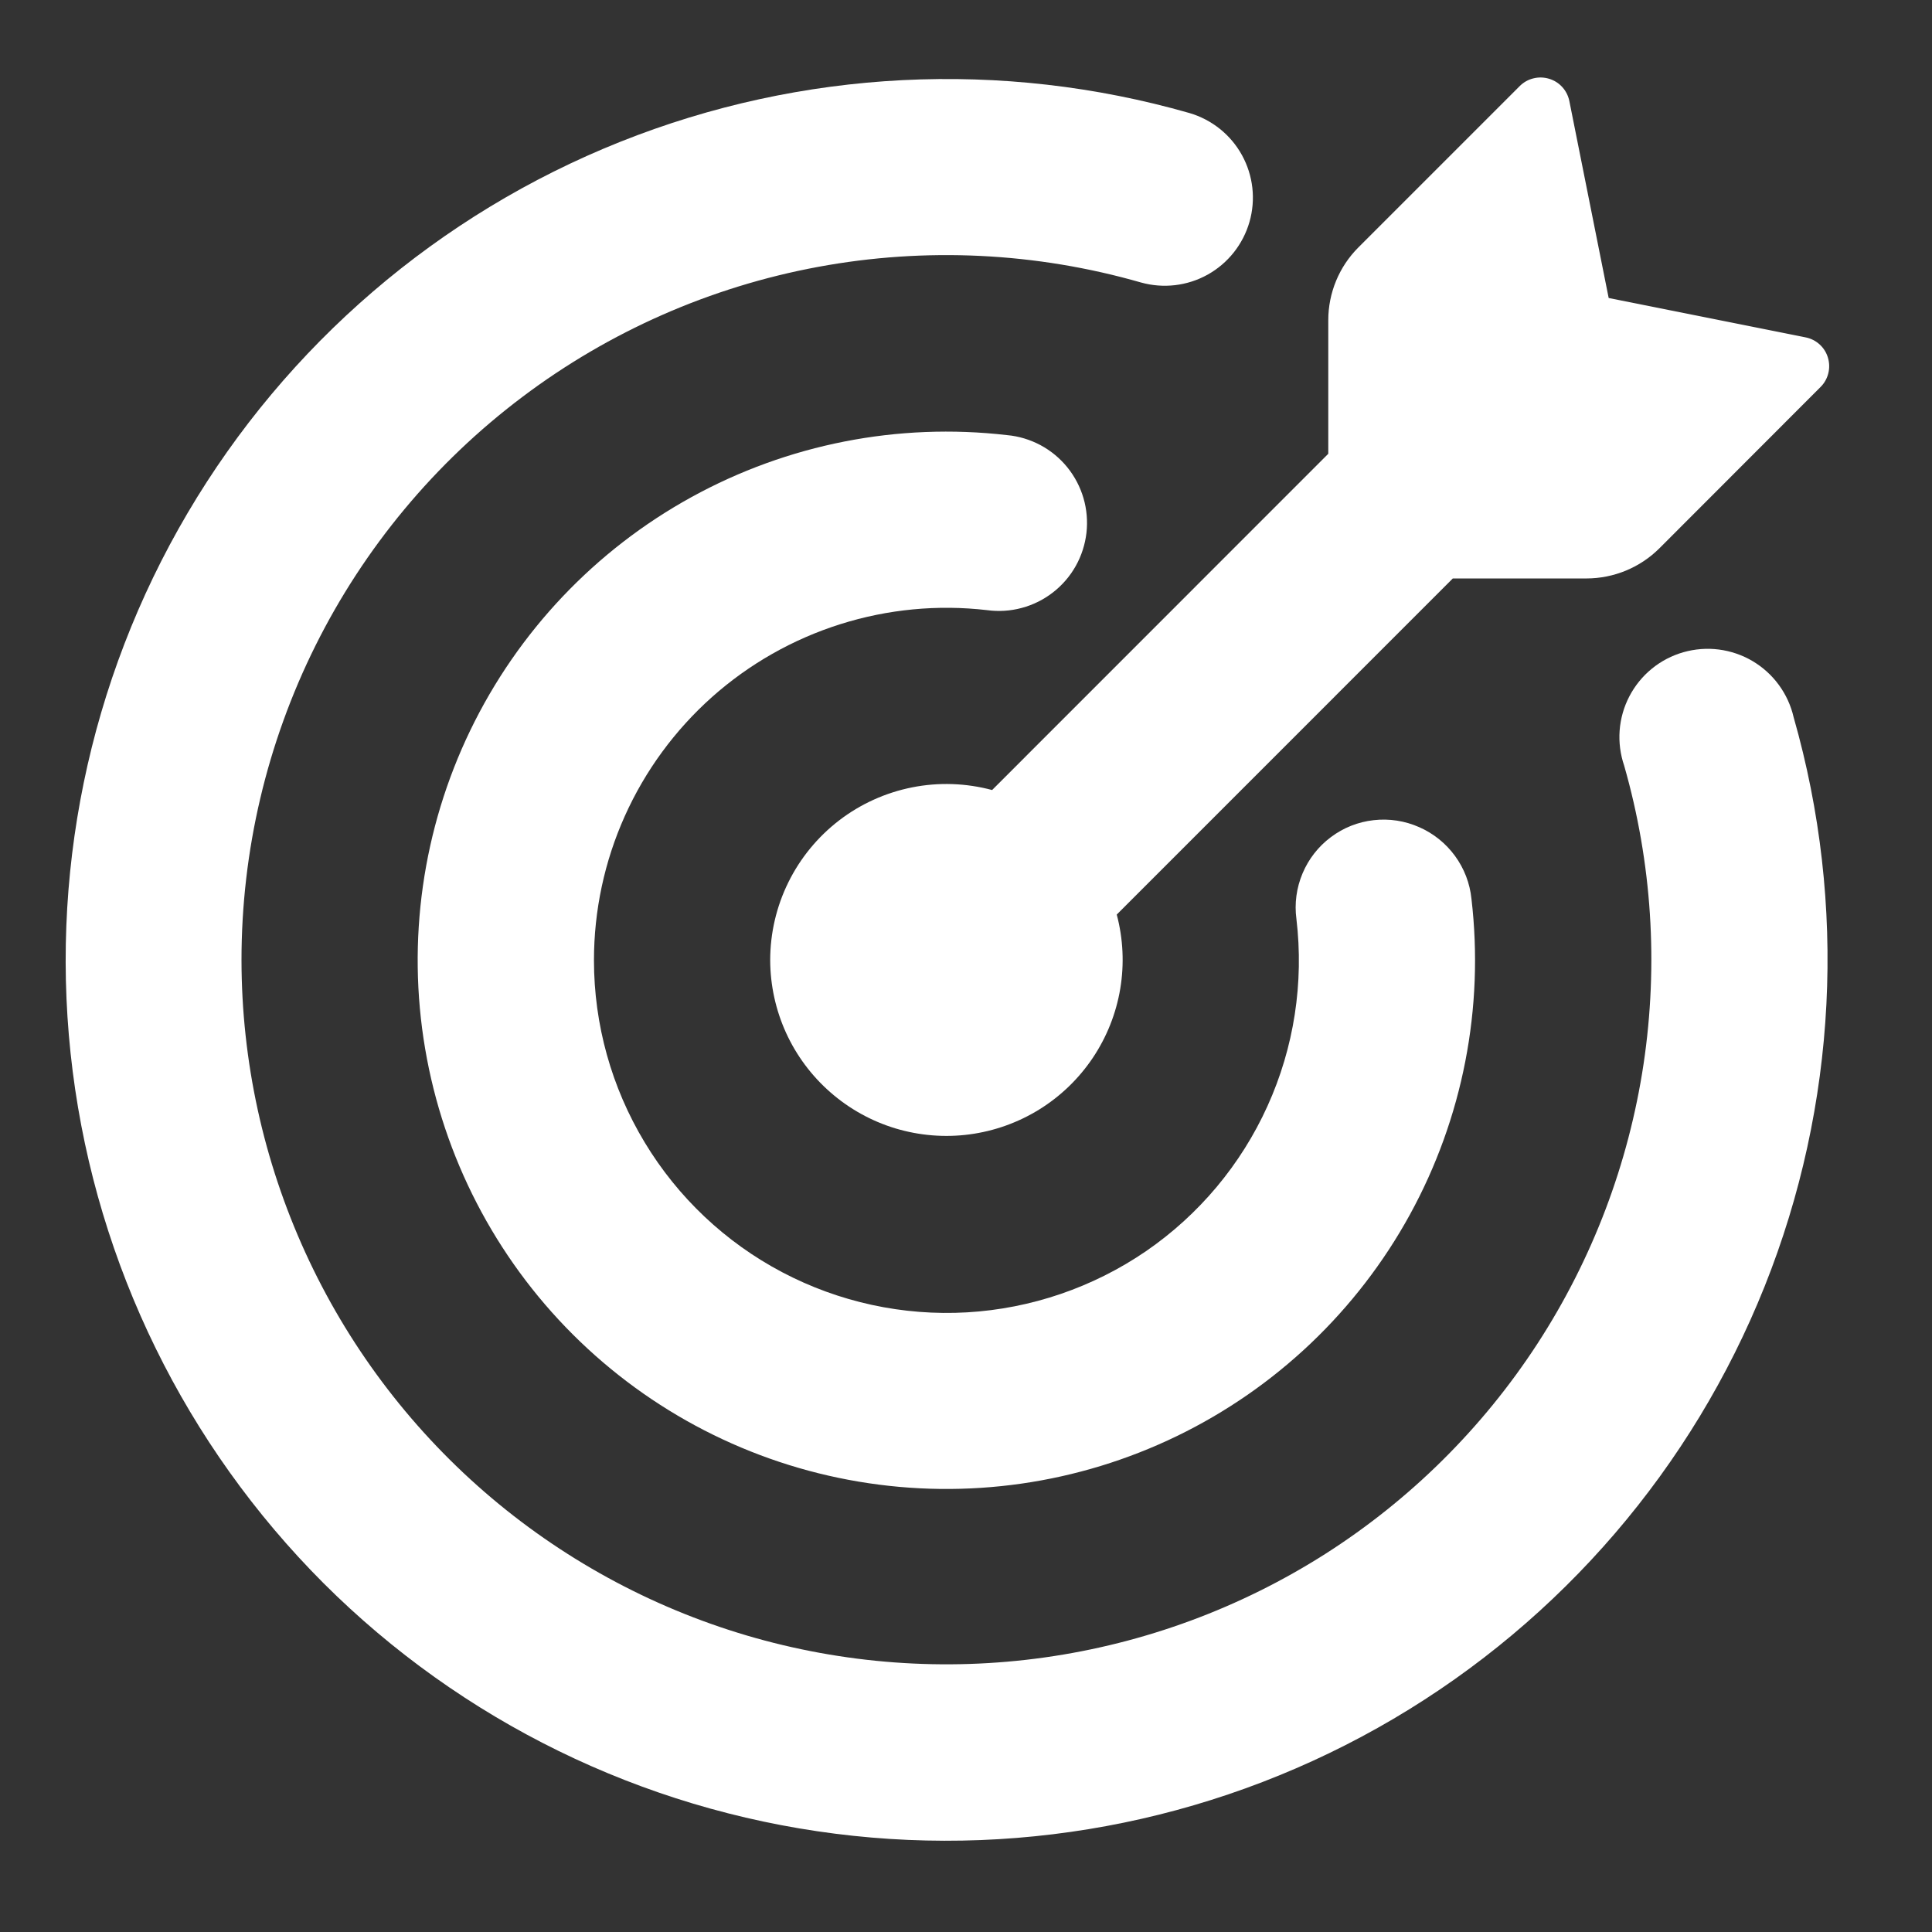
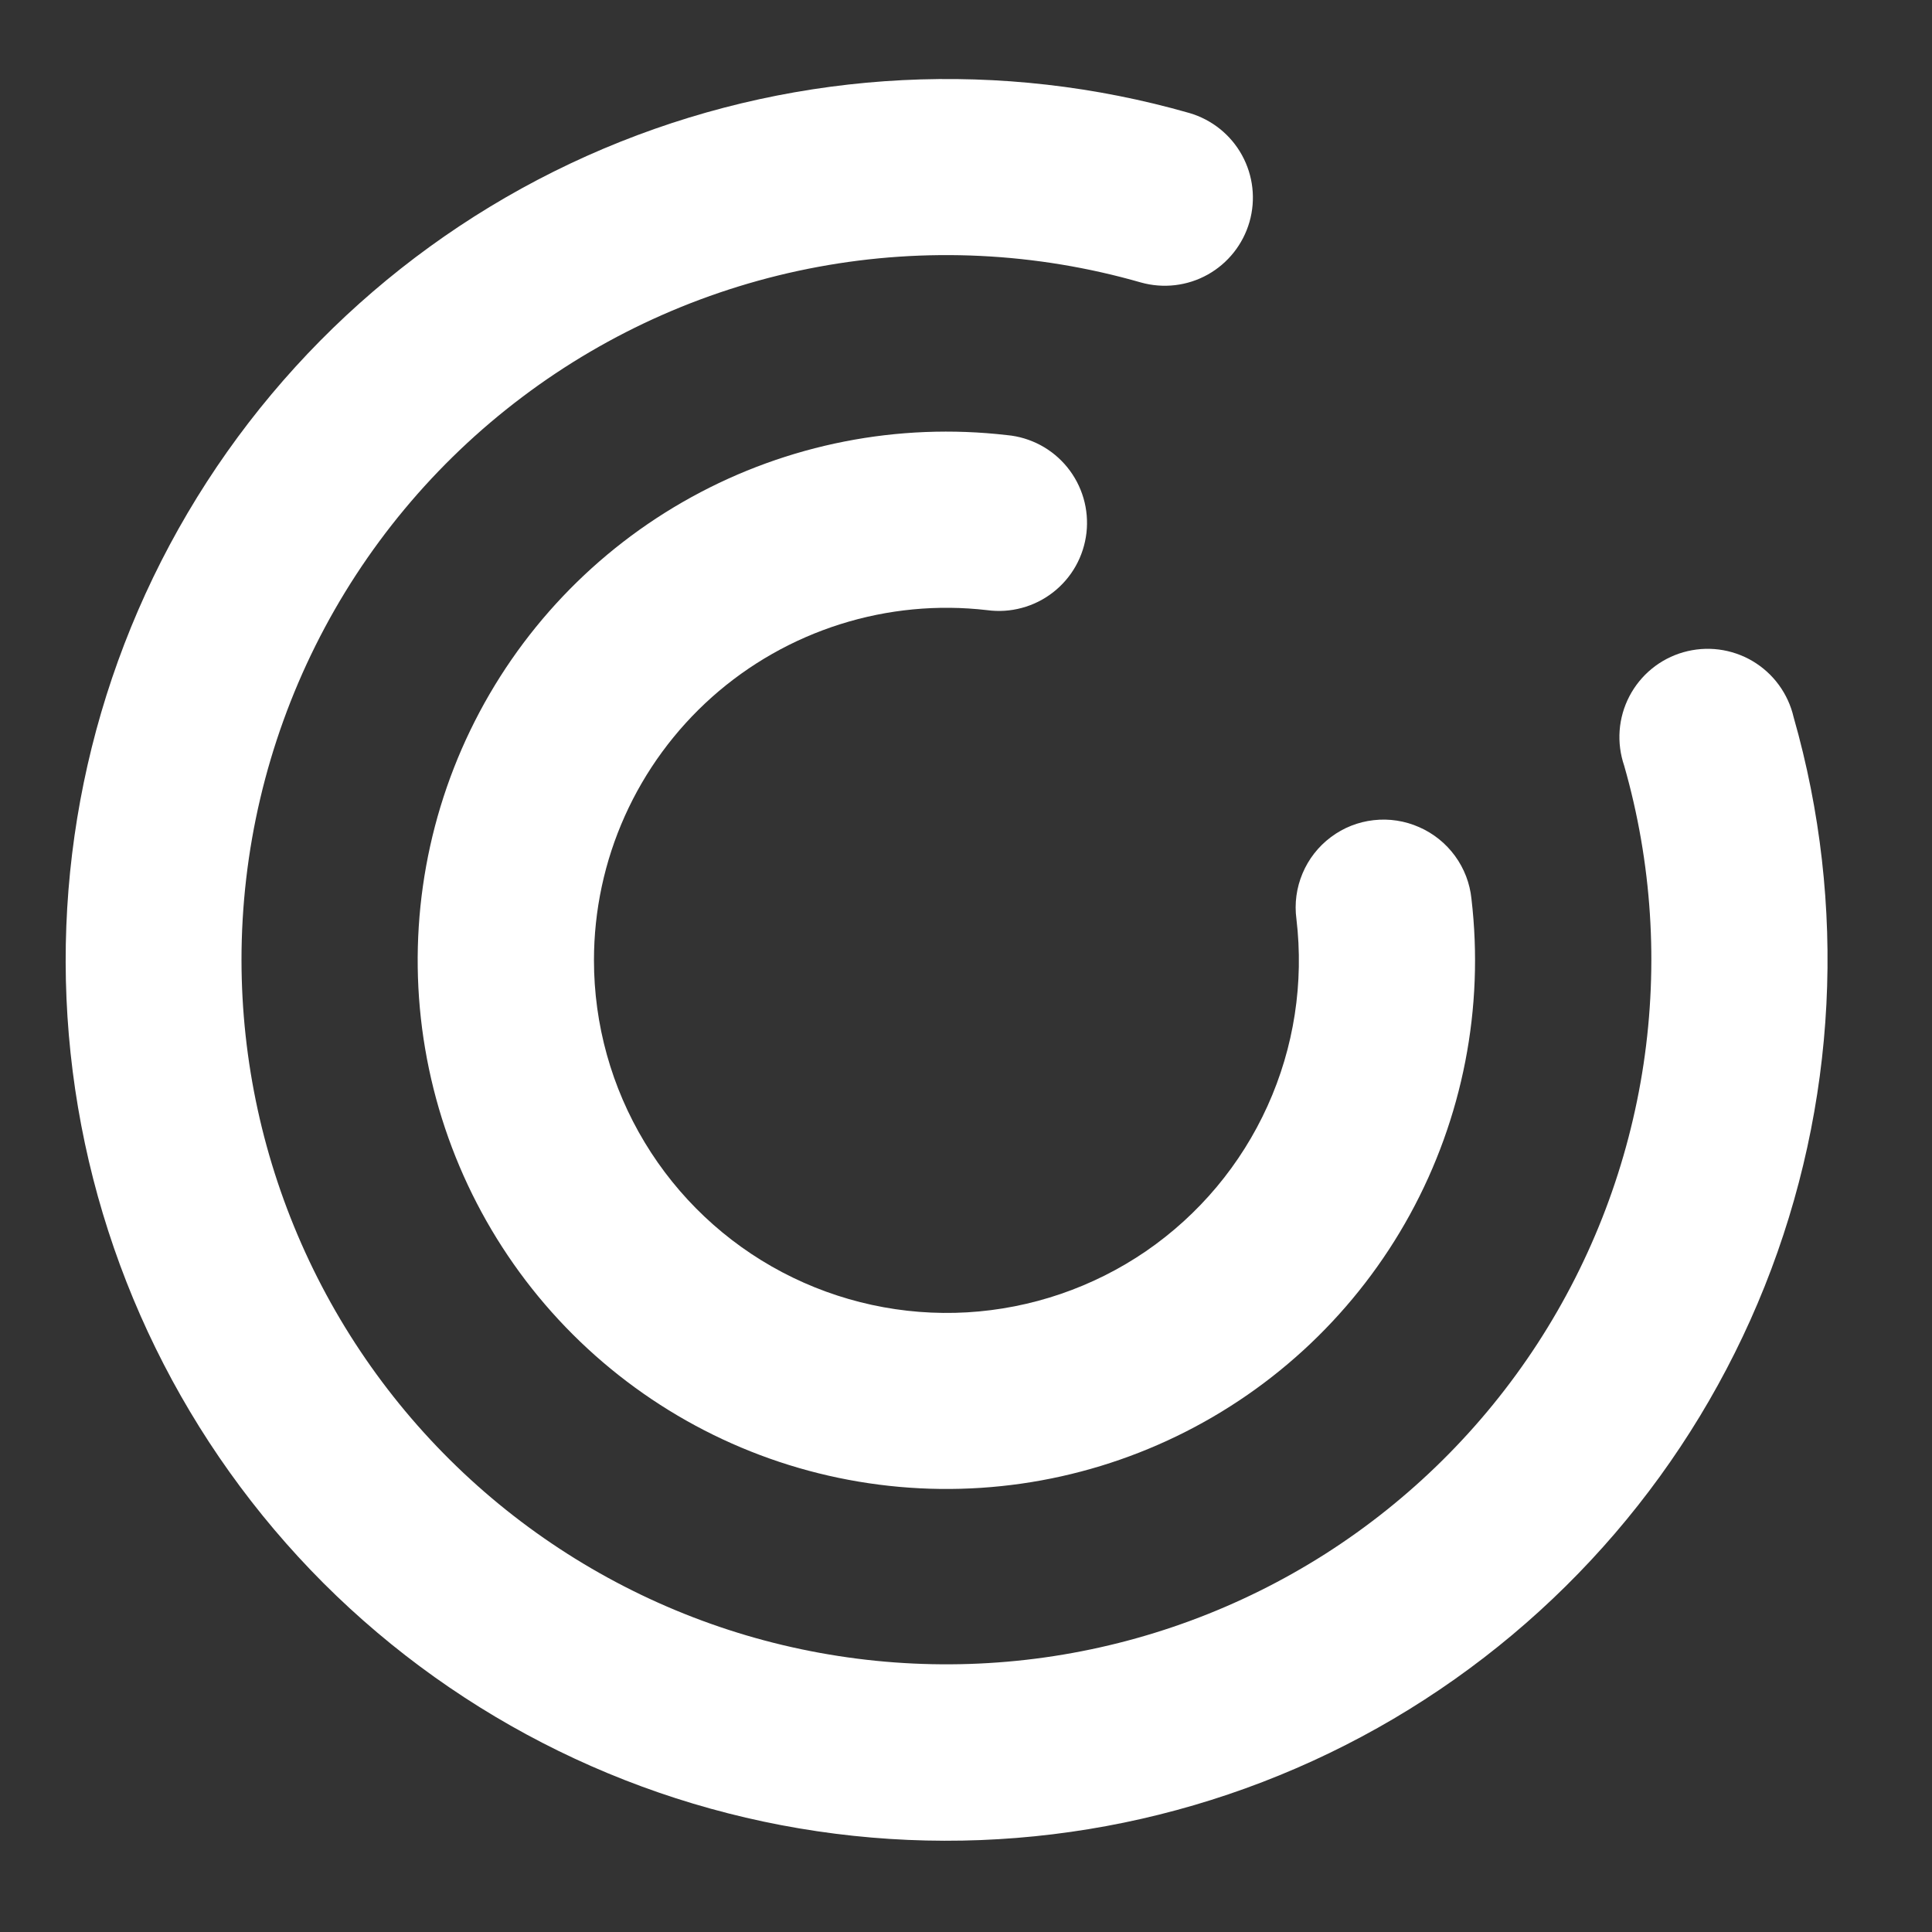
<svg xmlns="http://www.w3.org/2000/svg" width="37" height="37" viewBox="0 0 37 37" fill="none">
  <rect x="0" y="0" width="37" height="37" fill="#333333" stroke="none" />
-   <path d="M30.808 5.707L34.579 6.461C34.782 6.501 34.948 6.65 35.007 6.85C35.036 6.947 35.039 7.051 35.014 7.149C34.99 7.248 34.939 7.338 34.867 7.41L31.778 10.502C31.408 10.87 30.907 11.077 30.385 11.078H27.823L21.387 17.515C21.51 17.979 21.533 18.463 21.454 18.936C21.375 19.409 21.196 19.859 20.929 20.258C20.662 20.656 20.313 20.993 19.906 21.246C19.498 21.499 19.042 21.662 18.566 21.725C18.091 21.788 17.608 21.748 17.148 21.61C16.689 21.471 16.265 21.236 15.904 20.92C15.543 20.605 15.253 20.216 15.054 19.78C14.855 19.343 14.752 18.87 14.75 18.39C14.75 17.872 14.869 17.361 15.098 16.897C15.327 16.432 15.66 16.027 16.071 15.711C16.482 15.396 16.96 15.18 17.468 15.079C17.976 14.978 18.5 14.996 19 15.13L25.438 8.69V6.132C25.438 5.61 25.645 5.108 26.014 4.739L29.105 1.648C29.177 1.576 29.267 1.525 29.366 1.501C29.465 1.476 29.568 1.479 29.665 1.508C29.866 1.567 30.014 1.733 30.055 1.936L30.808 5.707Z" fill="white" />
  <path d="M4.625 18.39C4.627 20.321 5.044 22.228 5.846 23.984C6.648 25.74 7.817 27.303 9.275 28.569C10.733 29.834 12.445 30.772 14.296 31.32C16.148 31.867 18.095 32.011 20.006 31.742C21.918 31.473 23.749 30.797 25.378 29.761C27.006 28.723 28.393 27.349 29.445 25.731C30.497 24.112 31.189 22.287 31.476 20.378C31.762 18.468 31.636 16.52 31.105 14.664C31.031 14.447 31.001 14.218 31.018 13.989C31.035 13.76 31.099 13.537 31.205 13.334C31.311 13.131 31.457 12.951 31.635 12.806C31.812 12.661 32.018 12.554 32.238 12.491C32.459 12.428 32.69 12.41 32.917 12.439C33.144 12.468 33.364 12.543 33.561 12.659C33.759 12.776 33.931 12.931 34.066 13.116C34.202 13.301 34.298 13.511 34.35 13.735C35.377 17.329 35.182 21.163 33.795 24.635C32.408 28.106 29.908 31.019 26.687 32.917C23.466 34.814 19.706 35.589 15.998 35.118C12.289 34.648 8.841 32.961 6.196 30.32C3.553 27.674 1.863 24.226 1.392 20.517C0.921 16.807 1.695 13.046 3.593 9.825C5.491 6.603 8.405 4.102 11.878 2.716C15.351 1.33 19.186 1.136 22.78 2.165C23.208 2.291 23.57 2.58 23.785 2.971C24 3.361 24.052 3.821 23.929 4.25C23.806 4.678 23.519 5.041 23.129 5.259C22.74 5.476 22.28 5.53 21.851 5.41C19.841 4.833 17.724 4.73 15.668 5.111C13.611 5.492 11.671 6.345 10.001 7.604C8.33 8.862 6.975 10.492 6.042 12.364C5.11 14.236 4.624 16.299 4.625 18.39Z" fill="white" />
  <path d="M11.375 18.39C11.375 19.62 11.711 20.826 12.347 21.879C12.982 22.932 13.893 23.792 14.981 24.365C16.069 24.938 17.293 25.204 18.521 25.133C19.748 25.061 20.933 24.656 21.948 23.961C22.962 23.264 23.767 22.303 24.274 21.182C24.782 20.061 24.973 18.823 24.828 17.6C24.788 17.304 24.829 17.002 24.945 16.727C25.061 16.451 25.248 16.211 25.488 16.032C25.727 15.852 26.01 15.74 26.308 15.707C26.605 15.673 26.906 15.72 27.179 15.841C27.453 15.961 27.689 16.151 27.865 16.392C28.041 16.633 28.15 16.916 28.18 17.213C28.425 19.302 28.013 21.414 27.003 23.258C25.992 25.102 24.432 26.585 22.54 27.502C20.648 28.419 18.518 28.724 16.445 28.375C14.371 28.027 12.458 27.041 10.97 25.556C9.482 24.07 8.494 22.158 8.142 20.085C7.79 18.013 8.092 15.882 9.006 13.988C9.92 12.095 11.401 10.533 13.243 9.52C15.086 8.506 17.198 8.091 19.286 8.333C19.51 8.353 19.727 8.419 19.925 8.524C20.123 8.63 20.298 8.774 20.44 8.949C20.581 9.123 20.687 9.324 20.75 9.54C20.813 9.755 20.832 9.981 20.807 10.204C20.781 10.427 20.712 10.643 20.602 10.839C20.492 11.035 20.344 11.207 20.166 11.345C19.989 11.483 19.786 11.584 19.569 11.642C19.352 11.701 19.126 11.715 18.904 11.685C17.958 11.575 17 11.667 16.092 11.954C15.184 12.241 14.347 12.716 13.636 13.349C12.925 13.983 12.356 14.759 11.966 15.628C11.576 16.497 11.375 17.438 11.375 18.39Z" fill="white" />
</svg>